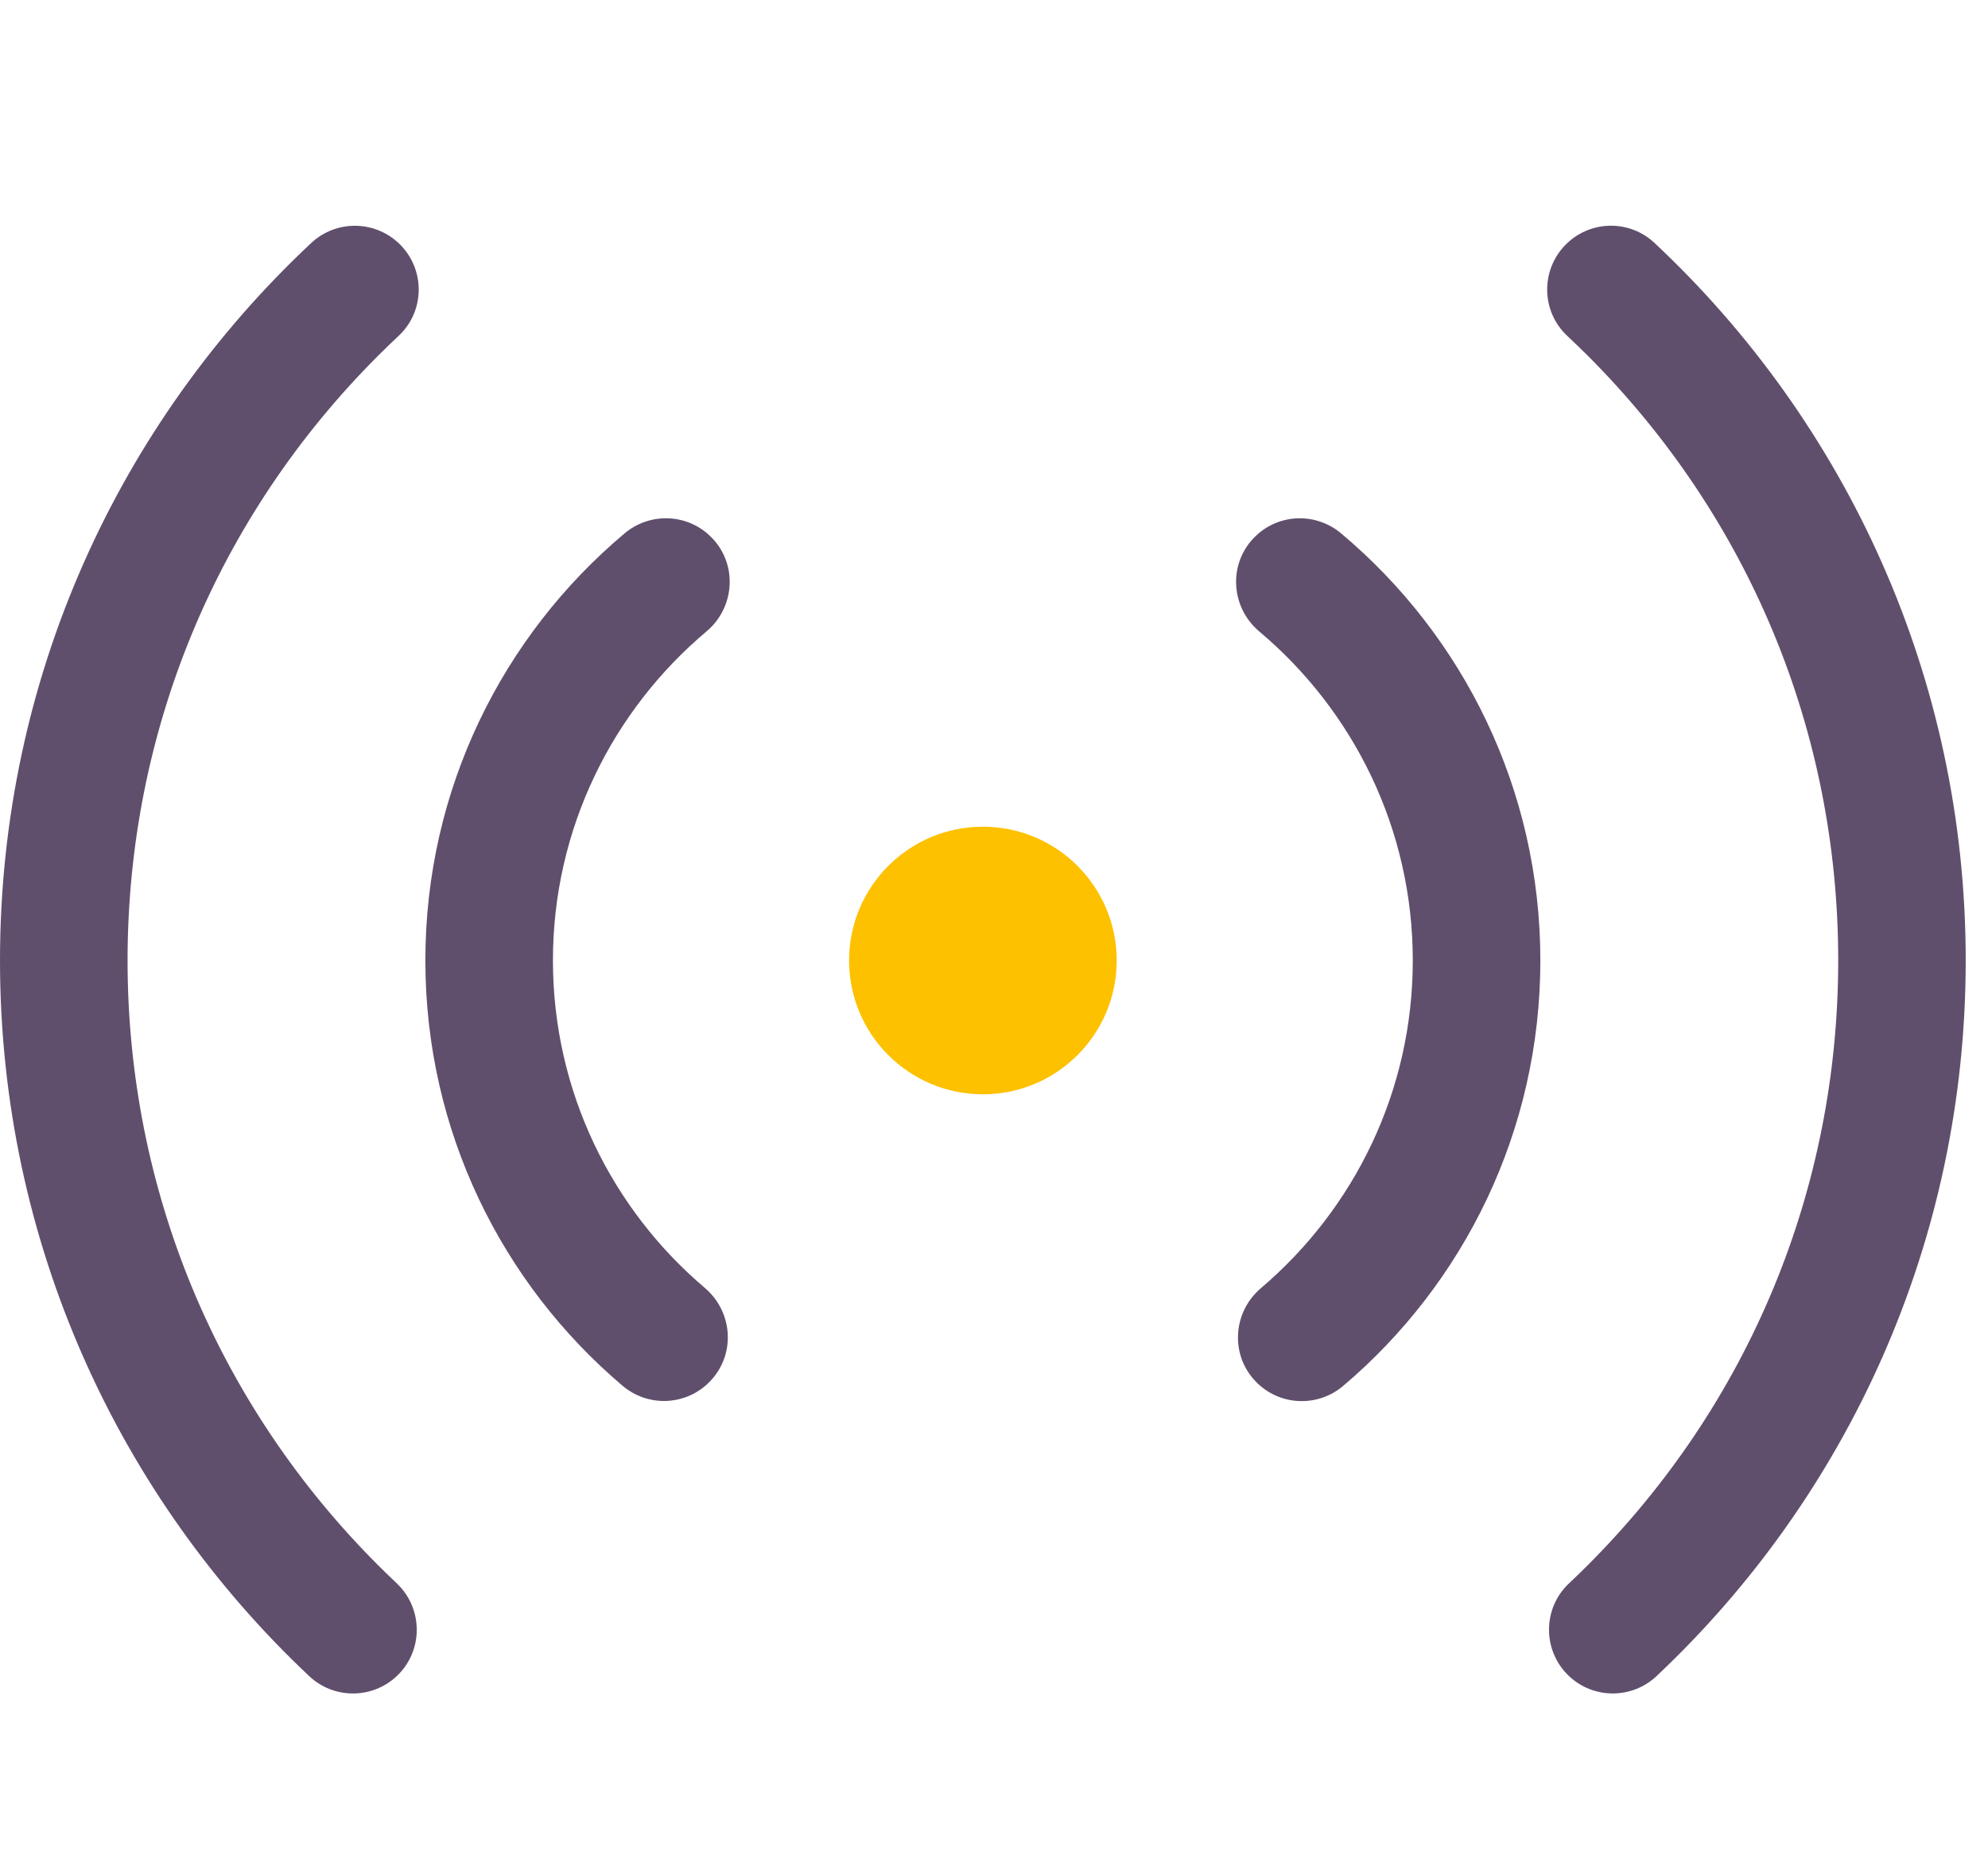
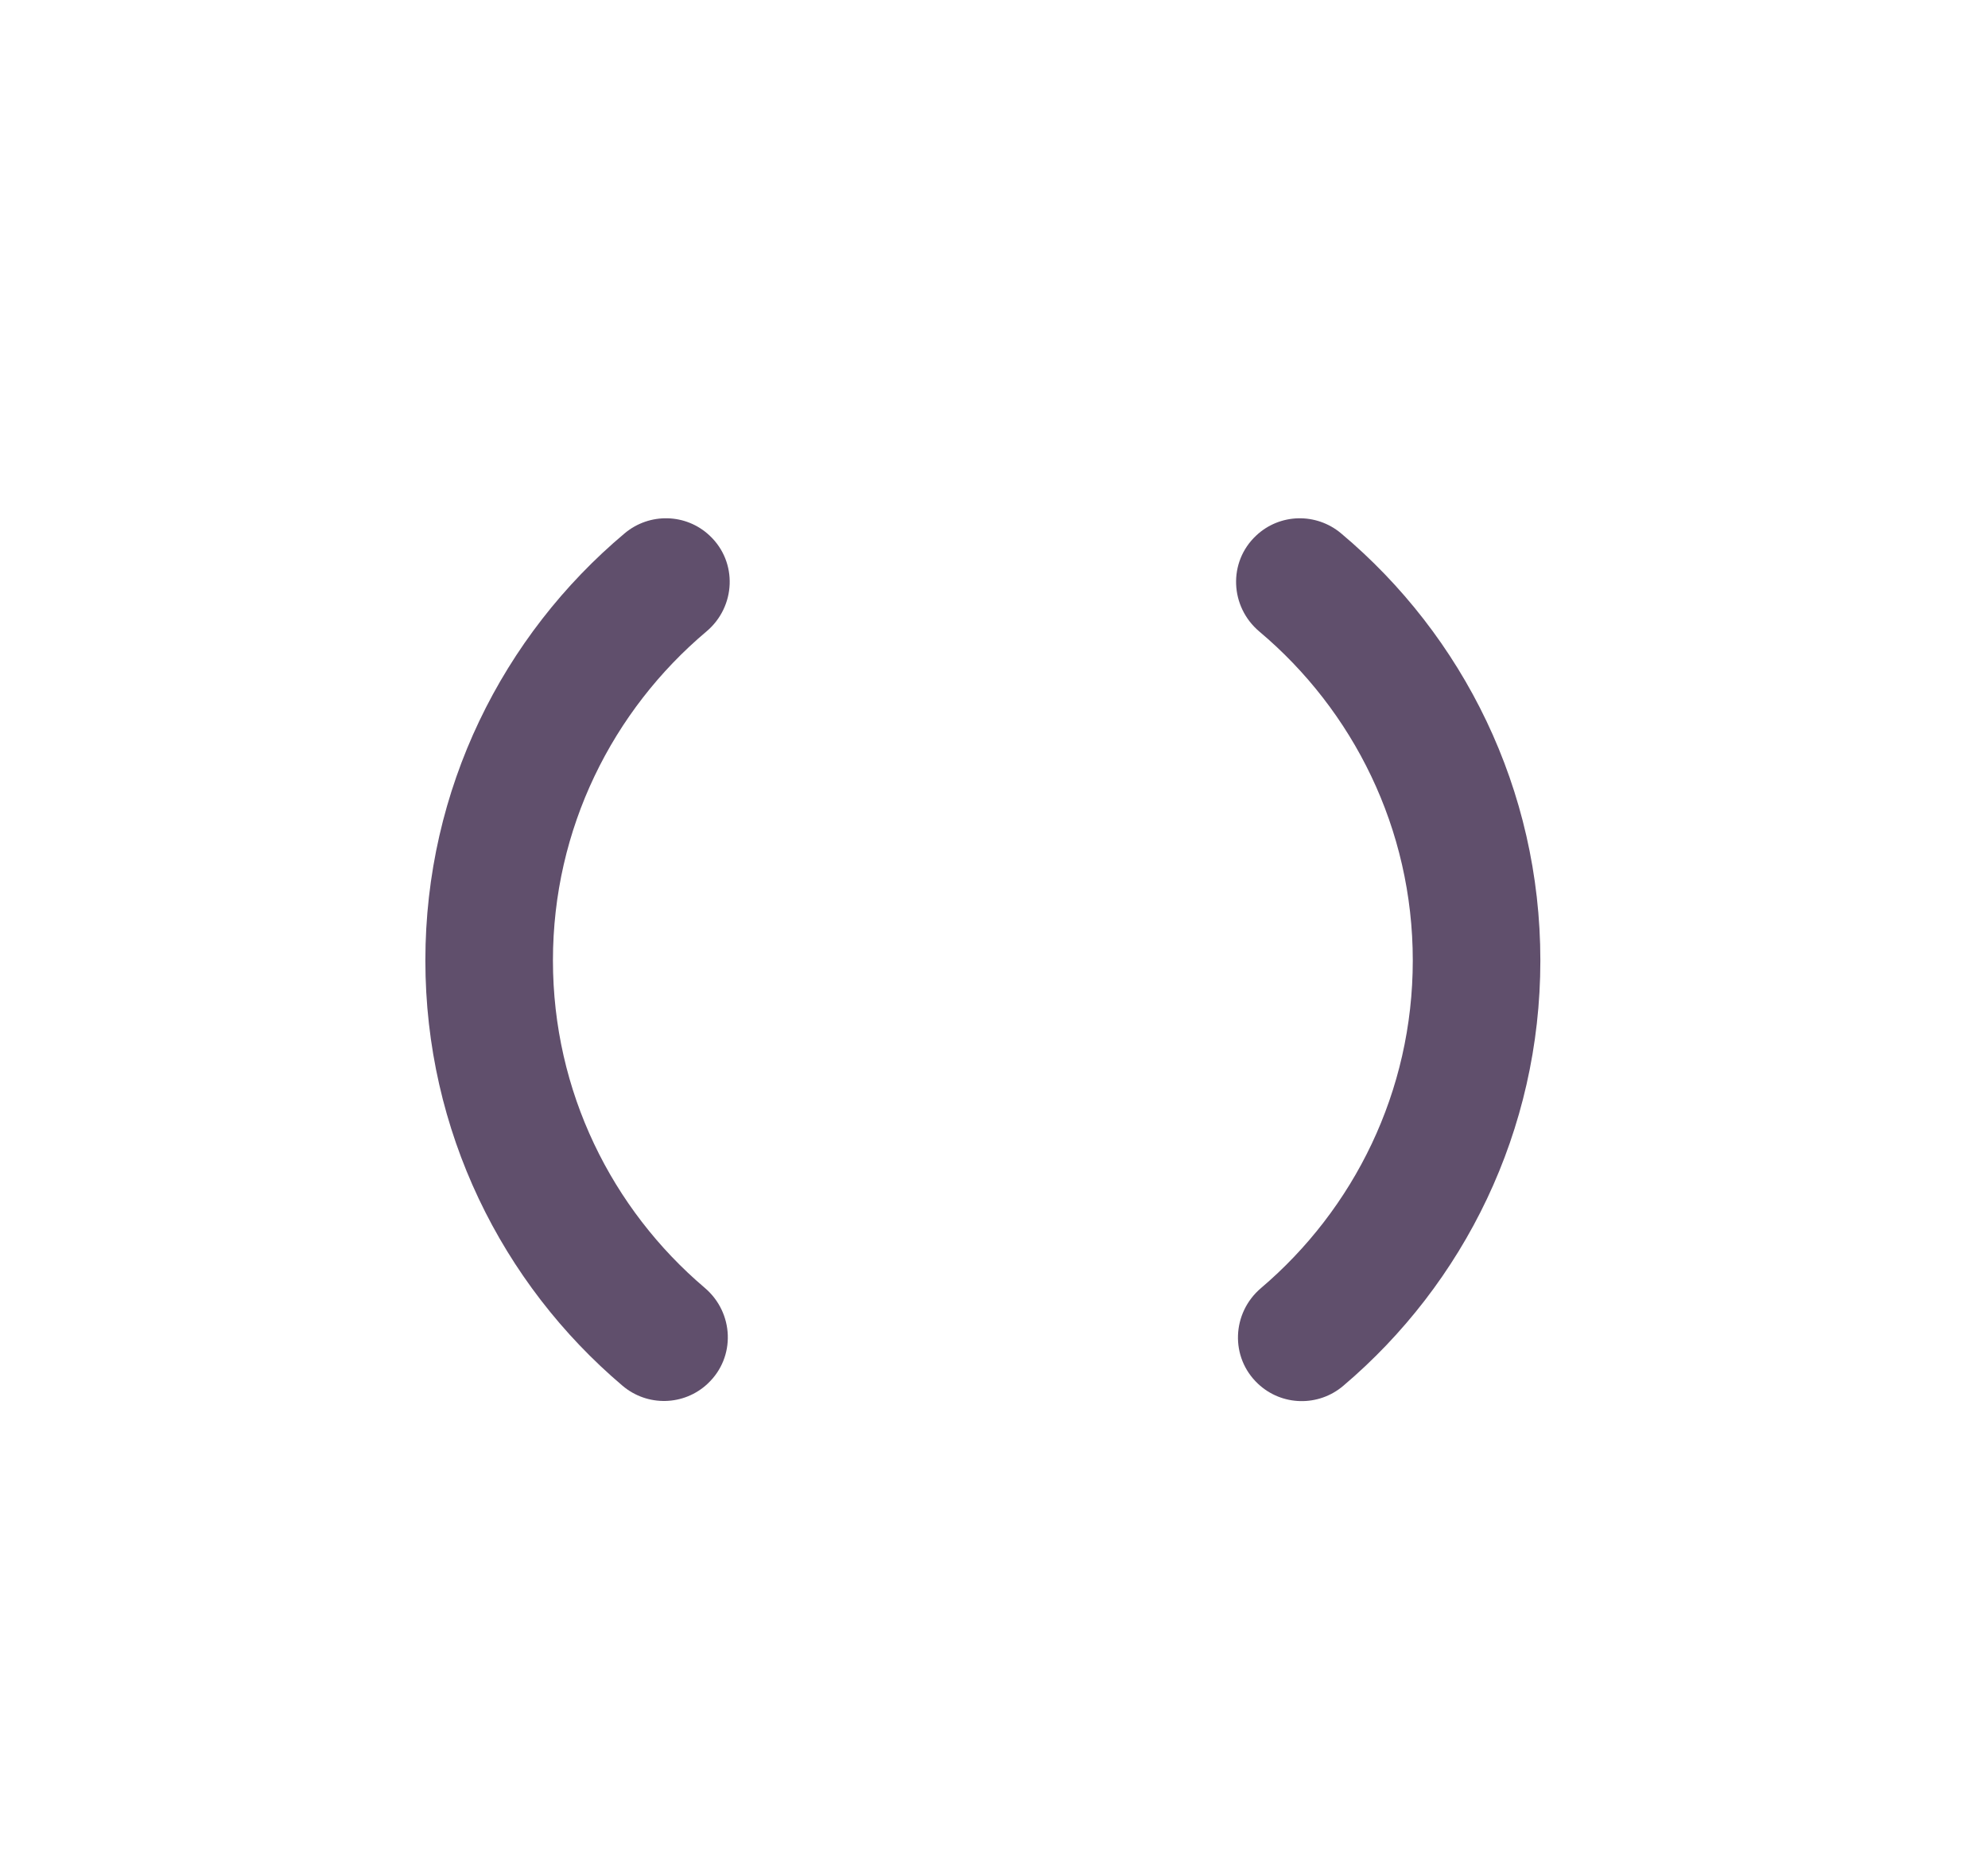
<svg xmlns="http://www.w3.org/2000/svg" width="29" height="27" viewBox="0 0 29 27" fill="none">
  <g clip-path="url(#clip0_1297_1562)">
-     <path d="M1.861 14.012C1.861 10.679 3.159 7.546 5.516 5.189C5.615 5.09 5.715 4.994 5.816 4.899C6.207 4.533 6.204 3.912 5.814 3.546C5.455 3.21 4.897 3.21 4.539 3.546C1.745 6.162 0 9.883 0 14.012C0 18.127 1.733 21.838 4.51 24.453C4.868 24.791 5.428 24.791 5.787 24.454C6.178 24.086 6.176 23.466 5.786 23.098C5.695 23.012 5.605 22.925 5.516 22.836C3.159 20.479 1.861 17.346 1.861 14.012ZM22.863 3.546C22.473 3.913 22.471 4.533 22.861 4.899C22.962 4.994 23.062 5.091 23.161 5.189C25.517 7.545 26.815 10.679 26.815 14.012C26.815 17.345 25.517 20.479 23.161 22.835C23.071 22.925 22.98 23.014 22.887 23.101C22.498 23.468 22.5 24.087 22.889 24.454C23.248 24.791 23.807 24.79 24.165 24.453C26.942 21.838 28.675 18.128 28.675 14.012C28.675 9.883 26.929 6.162 24.136 3.545C23.779 3.209 23.221 3.209 22.863 3.546Z" fill="#604F6C" />
    <path d="M8.066 14.012C8.066 12.089 8.937 10.365 10.305 9.213C10.735 8.851 10.763 8.2 10.353 7.815L10.351 7.813C10.006 7.489 9.474 7.477 9.112 7.781C7.335 9.273 6.205 11.511 6.205 14.012C6.205 16.499 7.322 18.726 9.081 20.217C9.443 20.524 9.977 20.512 10.323 20.187L10.326 20.184C10.734 19.8 10.708 19.152 10.281 18.789C8.927 17.64 8.066 15.925 8.066 14.012ZM18.324 7.814L18.323 7.815C17.913 8.2 17.941 8.852 18.371 9.214C19.739 10.365 20.609 12.09 20.609 14.013C20.609 15.926 19.749 17.641 18.395 18.792C17.968 19.155 17.942 19.803 18.35 20.187L18.352 20.189C18.698 20.514 19.232 20.526 19.594 20.219C21.353 18.728 22.47 16.501 22.47 14.013C22.47 11.512 21.341 9.274 19.564 7.782C19.201 7.477 18.669 7.489 18.324 7.814Z" fill="#604F6C" />
-     <path d="M14.338 15.965C15.416 15.965 16.29 15.091 16.29 14.013C16.29 12.935 15.416 12.061 14.338 12.061C13.26 12.061 12.386 12.935 12.386 14.013C12.386 15.091 13.26 15.965 14.338 15.965Z" fill="#FDC100" />
  </g>
  <defs>
    <clipPath id="clip0_1297_1562">
      <rect width="28.67" height="27" fill="white" />
    </clipPath>
  </defs>
</svg>